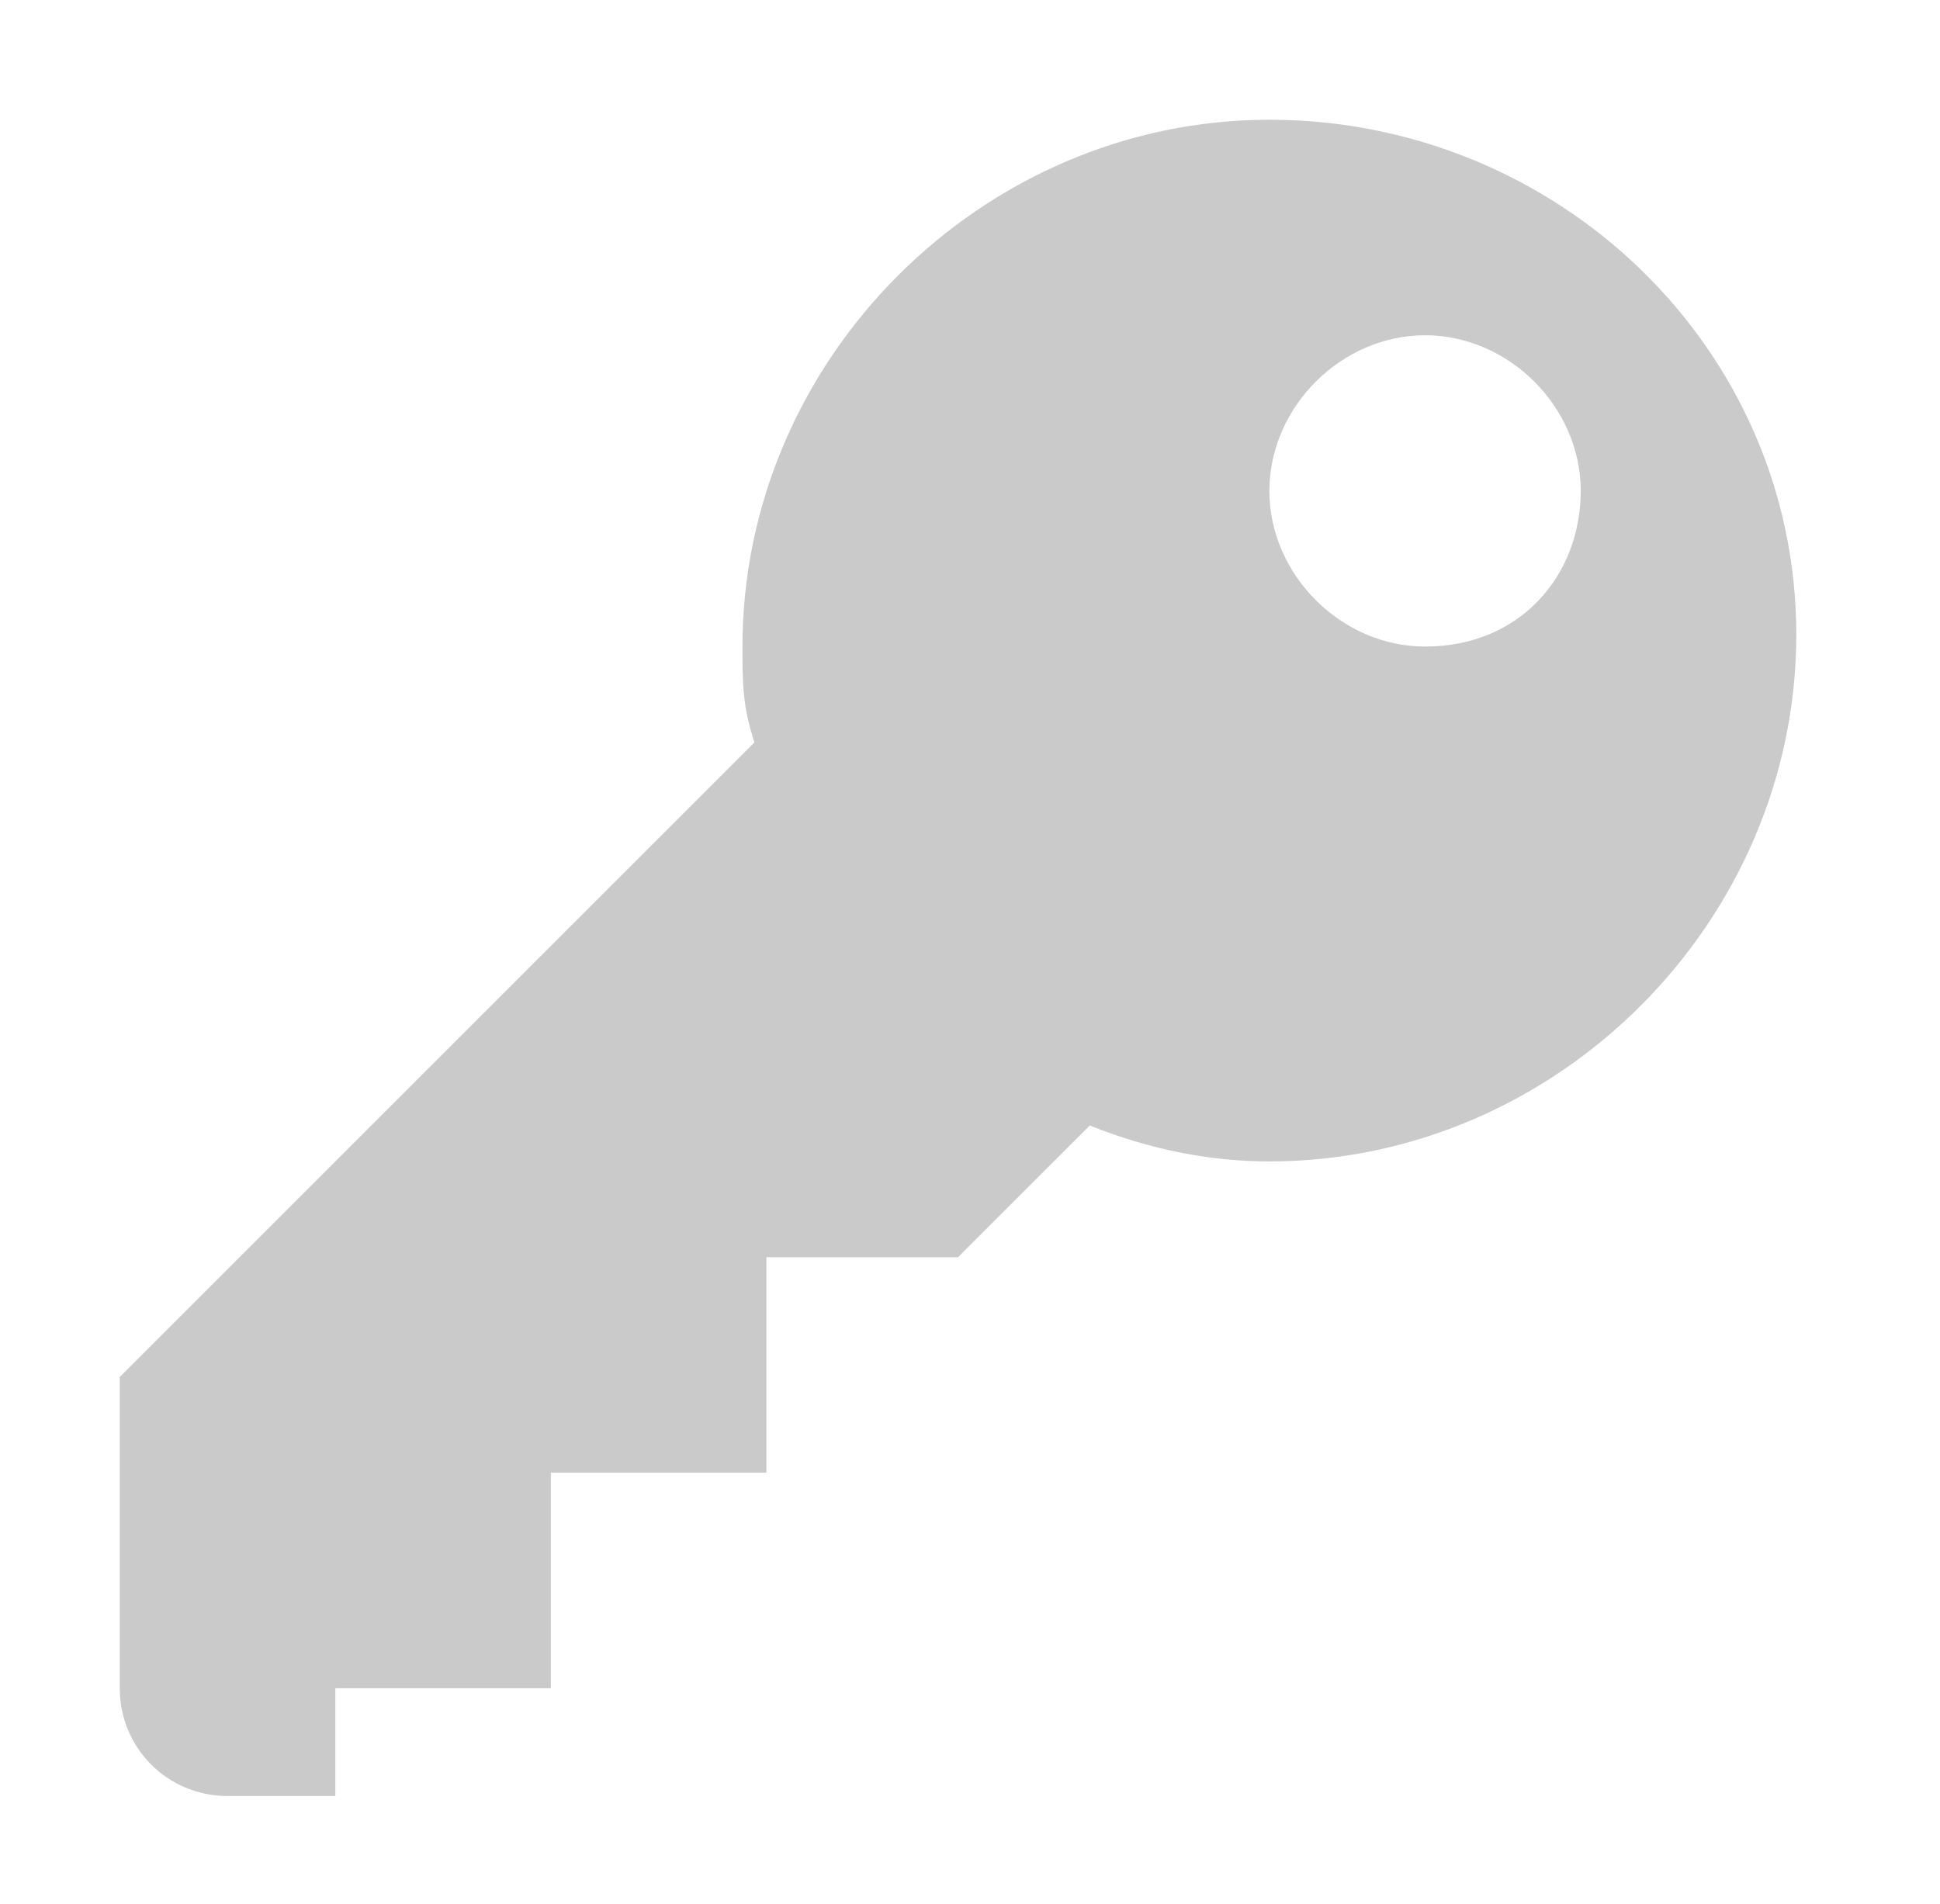
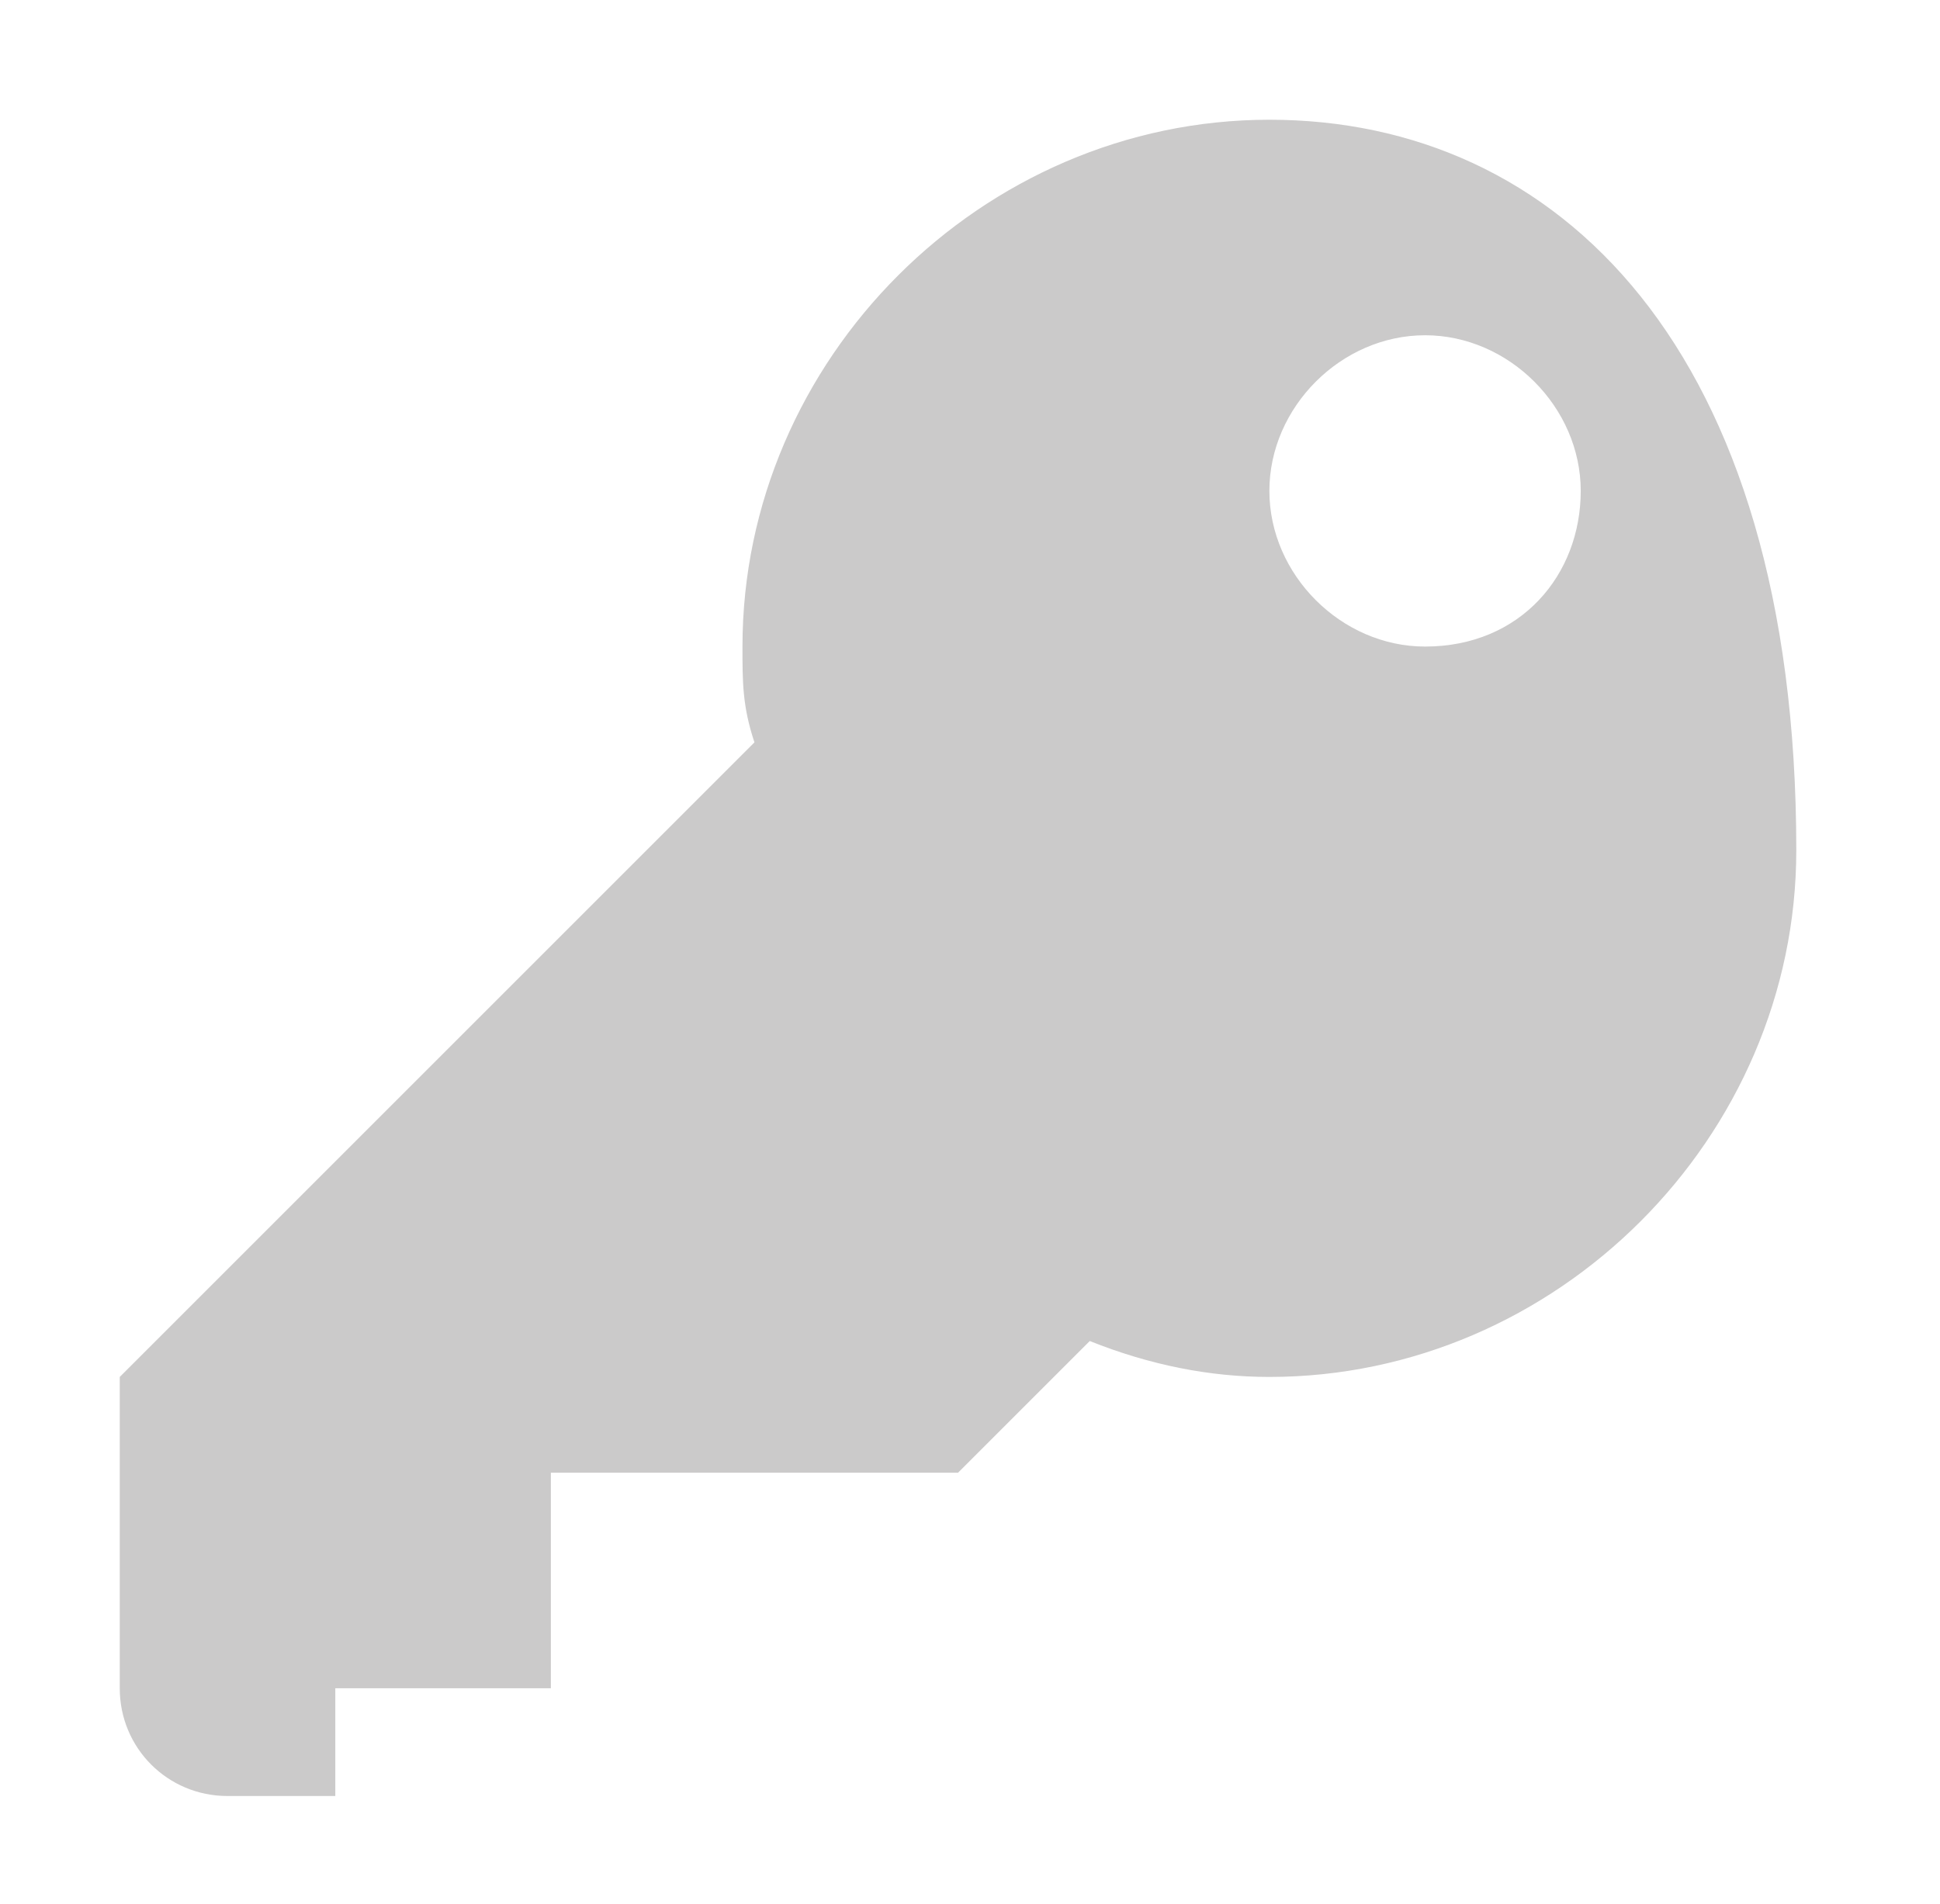
<svg xmlns="http://www.w3.org/2000/svg" version="1.1" id="Layer_1" x="0px" y="0px" width="16.2px" height="15.9px" viewBox="0 0 16.2 15.9" enable-background="new 0 0 16.2 15.9" xml:space="preserve">
-   <path id="XMLID_5_" fill="#CBCACA" d="M10.6,1c-2.4,0-4.4,2-4.4,4.4c0,0.3,0,0.5,0.1,0.8L1,11.5v2.6C1,14.6,1.4,15,1.9,15h0.9v-0.9  h1.8v-1.8h1.8v-1.8H8l1.1-1.1c0.5,0.2,1,0.3,1.5,0.3c2.4,0,4.4-2,4.4-4.4C15,2.9,13,1,10.6,1z M11.9,5.4c-0.7,0-1.3-0.6-1.3-1.3  s0.6-1.3,1.3-1.3c0.7,0,1.3,0.6,1.3,1.3S12.7,5.4,11.9,5.4z" />
+   <path id="XMLID_5_" fill="#CBCACA" d="M10.6,1c-2.4,0-4.4,2-4.4,4.4c0,0.3,0,0.5,0.1,0.8L1,11.5v2.6C1,14.6,1.4,15,1.9,15h0.9v-0.9  h1.8v-1.8h1.8H8l1.1-1.1c0.5,0.2,1,0.3,1.5,0.3c2.4,0,4.4-2,4.4-4.4C15,2.9,13,1,10.6,1z M11.9,5.4c-0.7,0-1.3-0.6-1.3-1.3  s0.6-1.3,1.3-1.3c0.7,0,1.3,0.6,1.3,1.3S12.7,5.4,11.9,5.4z" />
</svg>